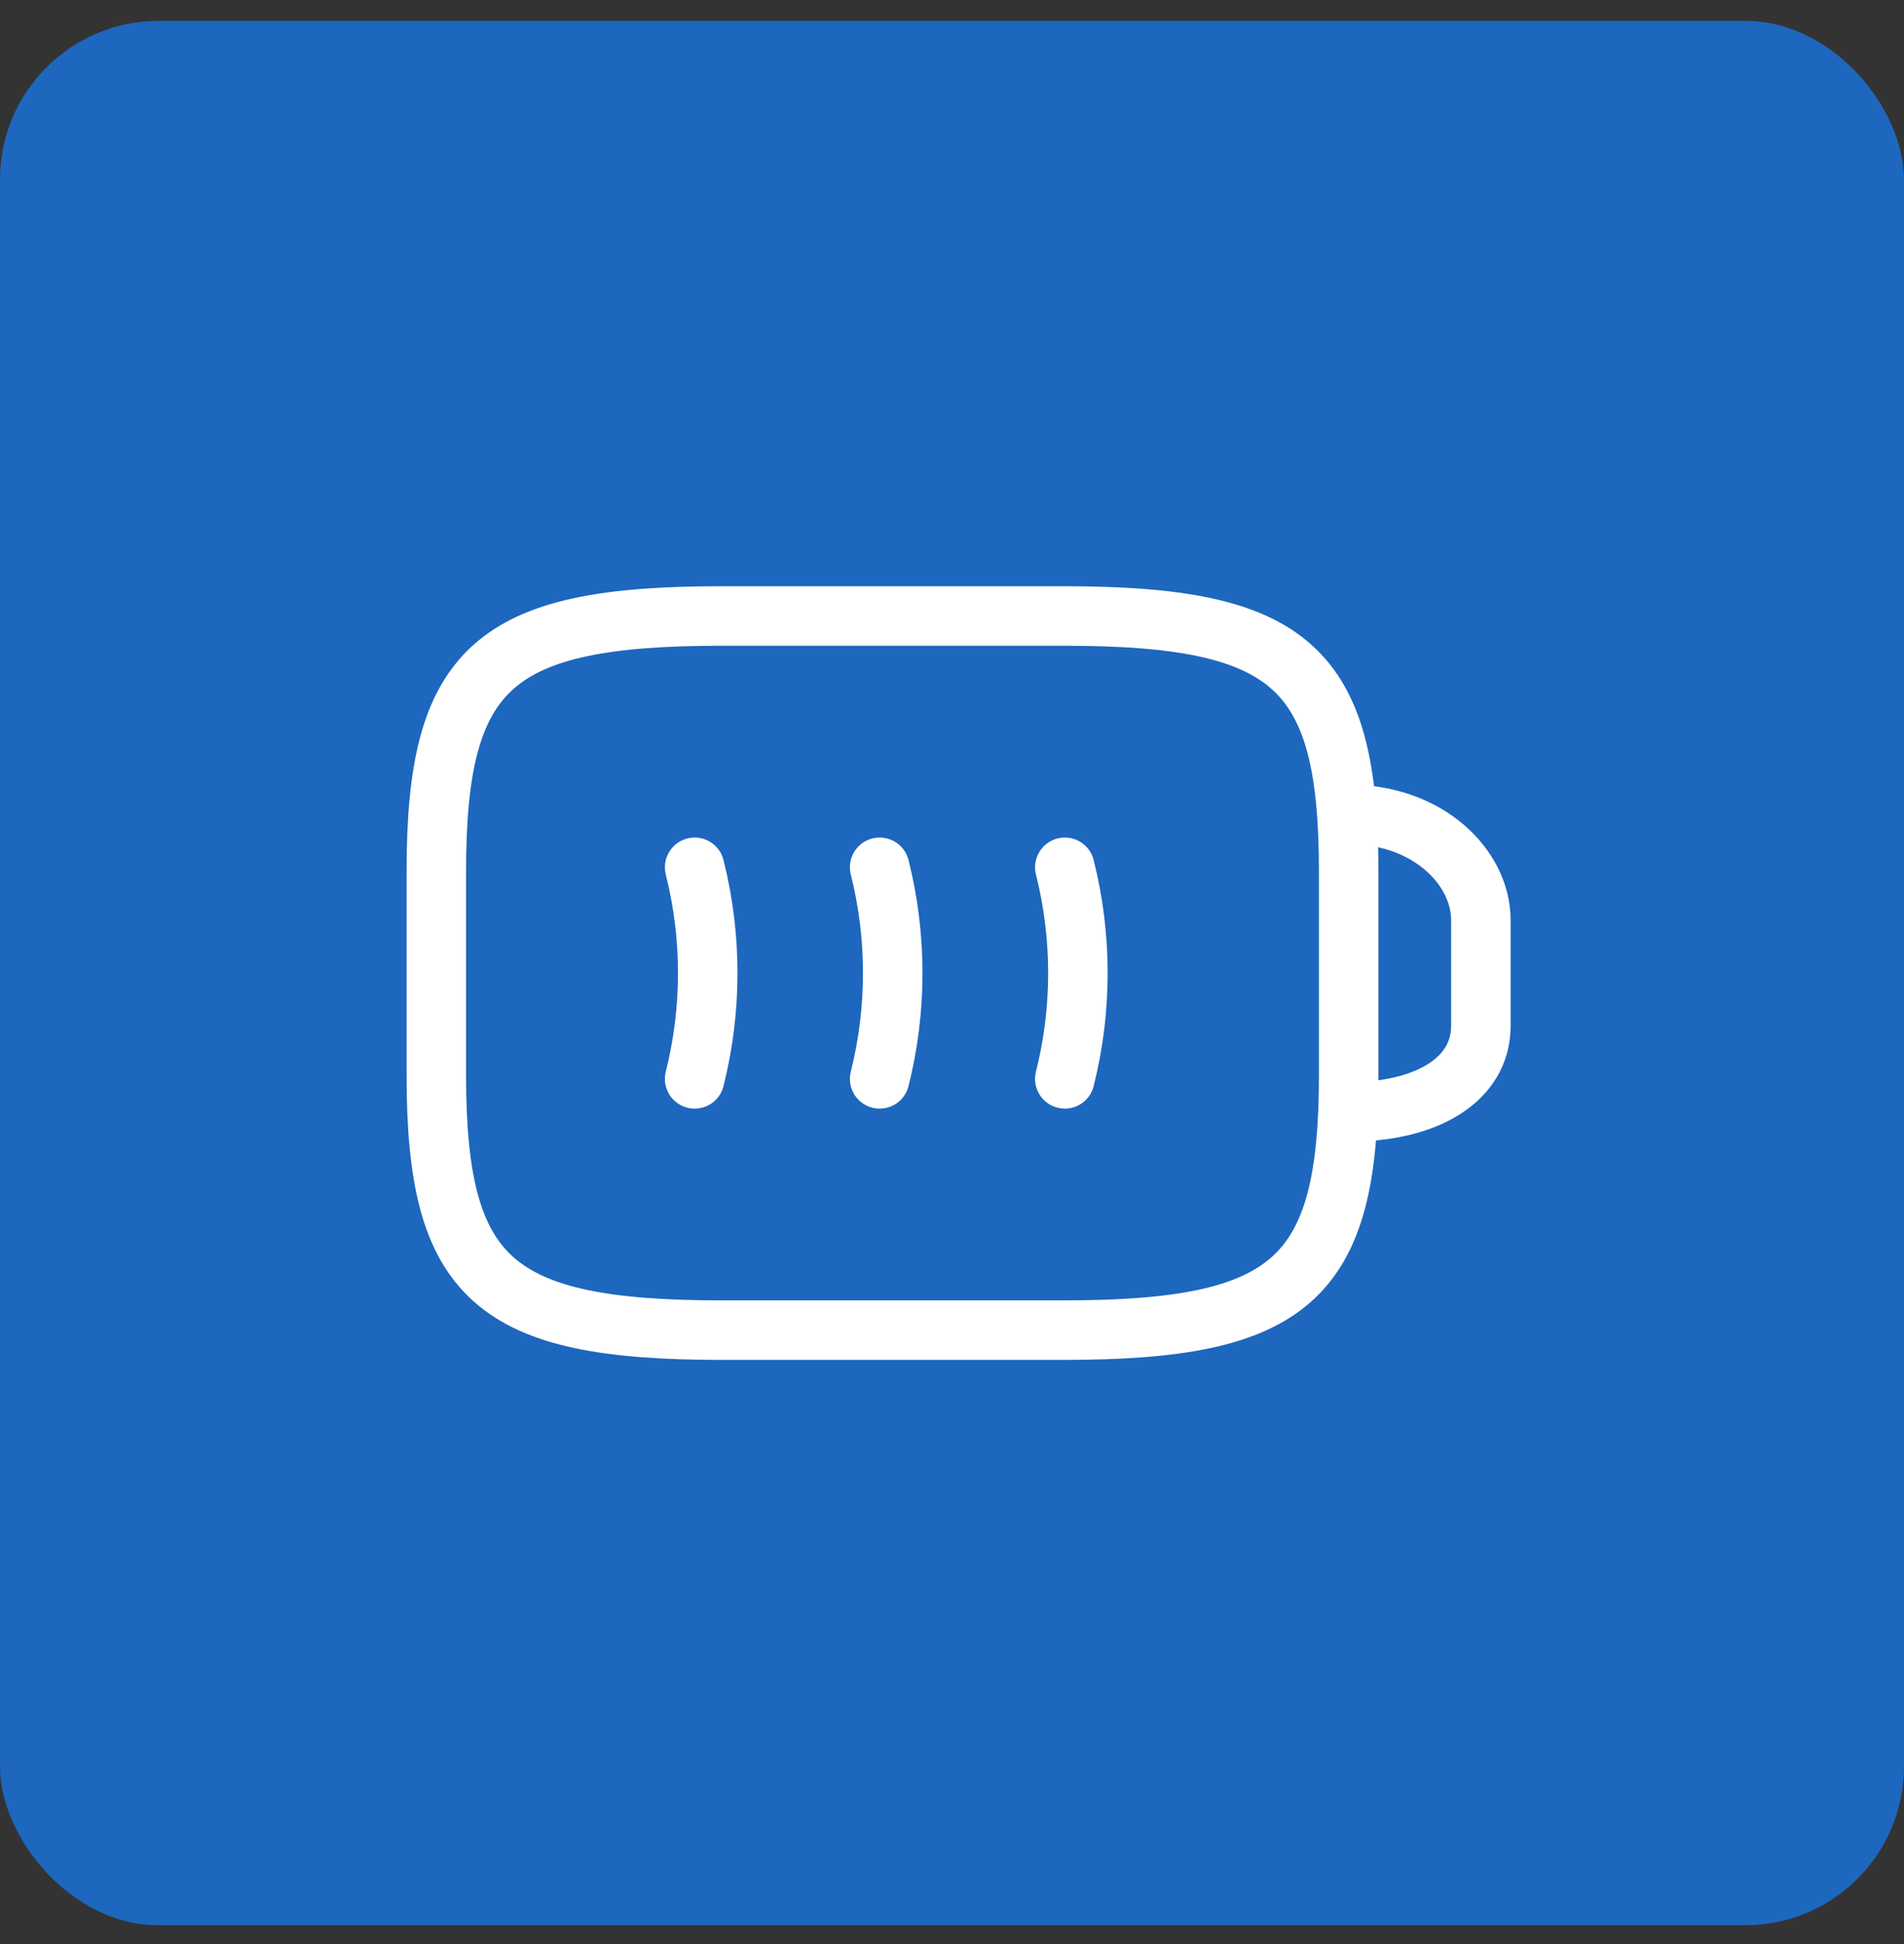
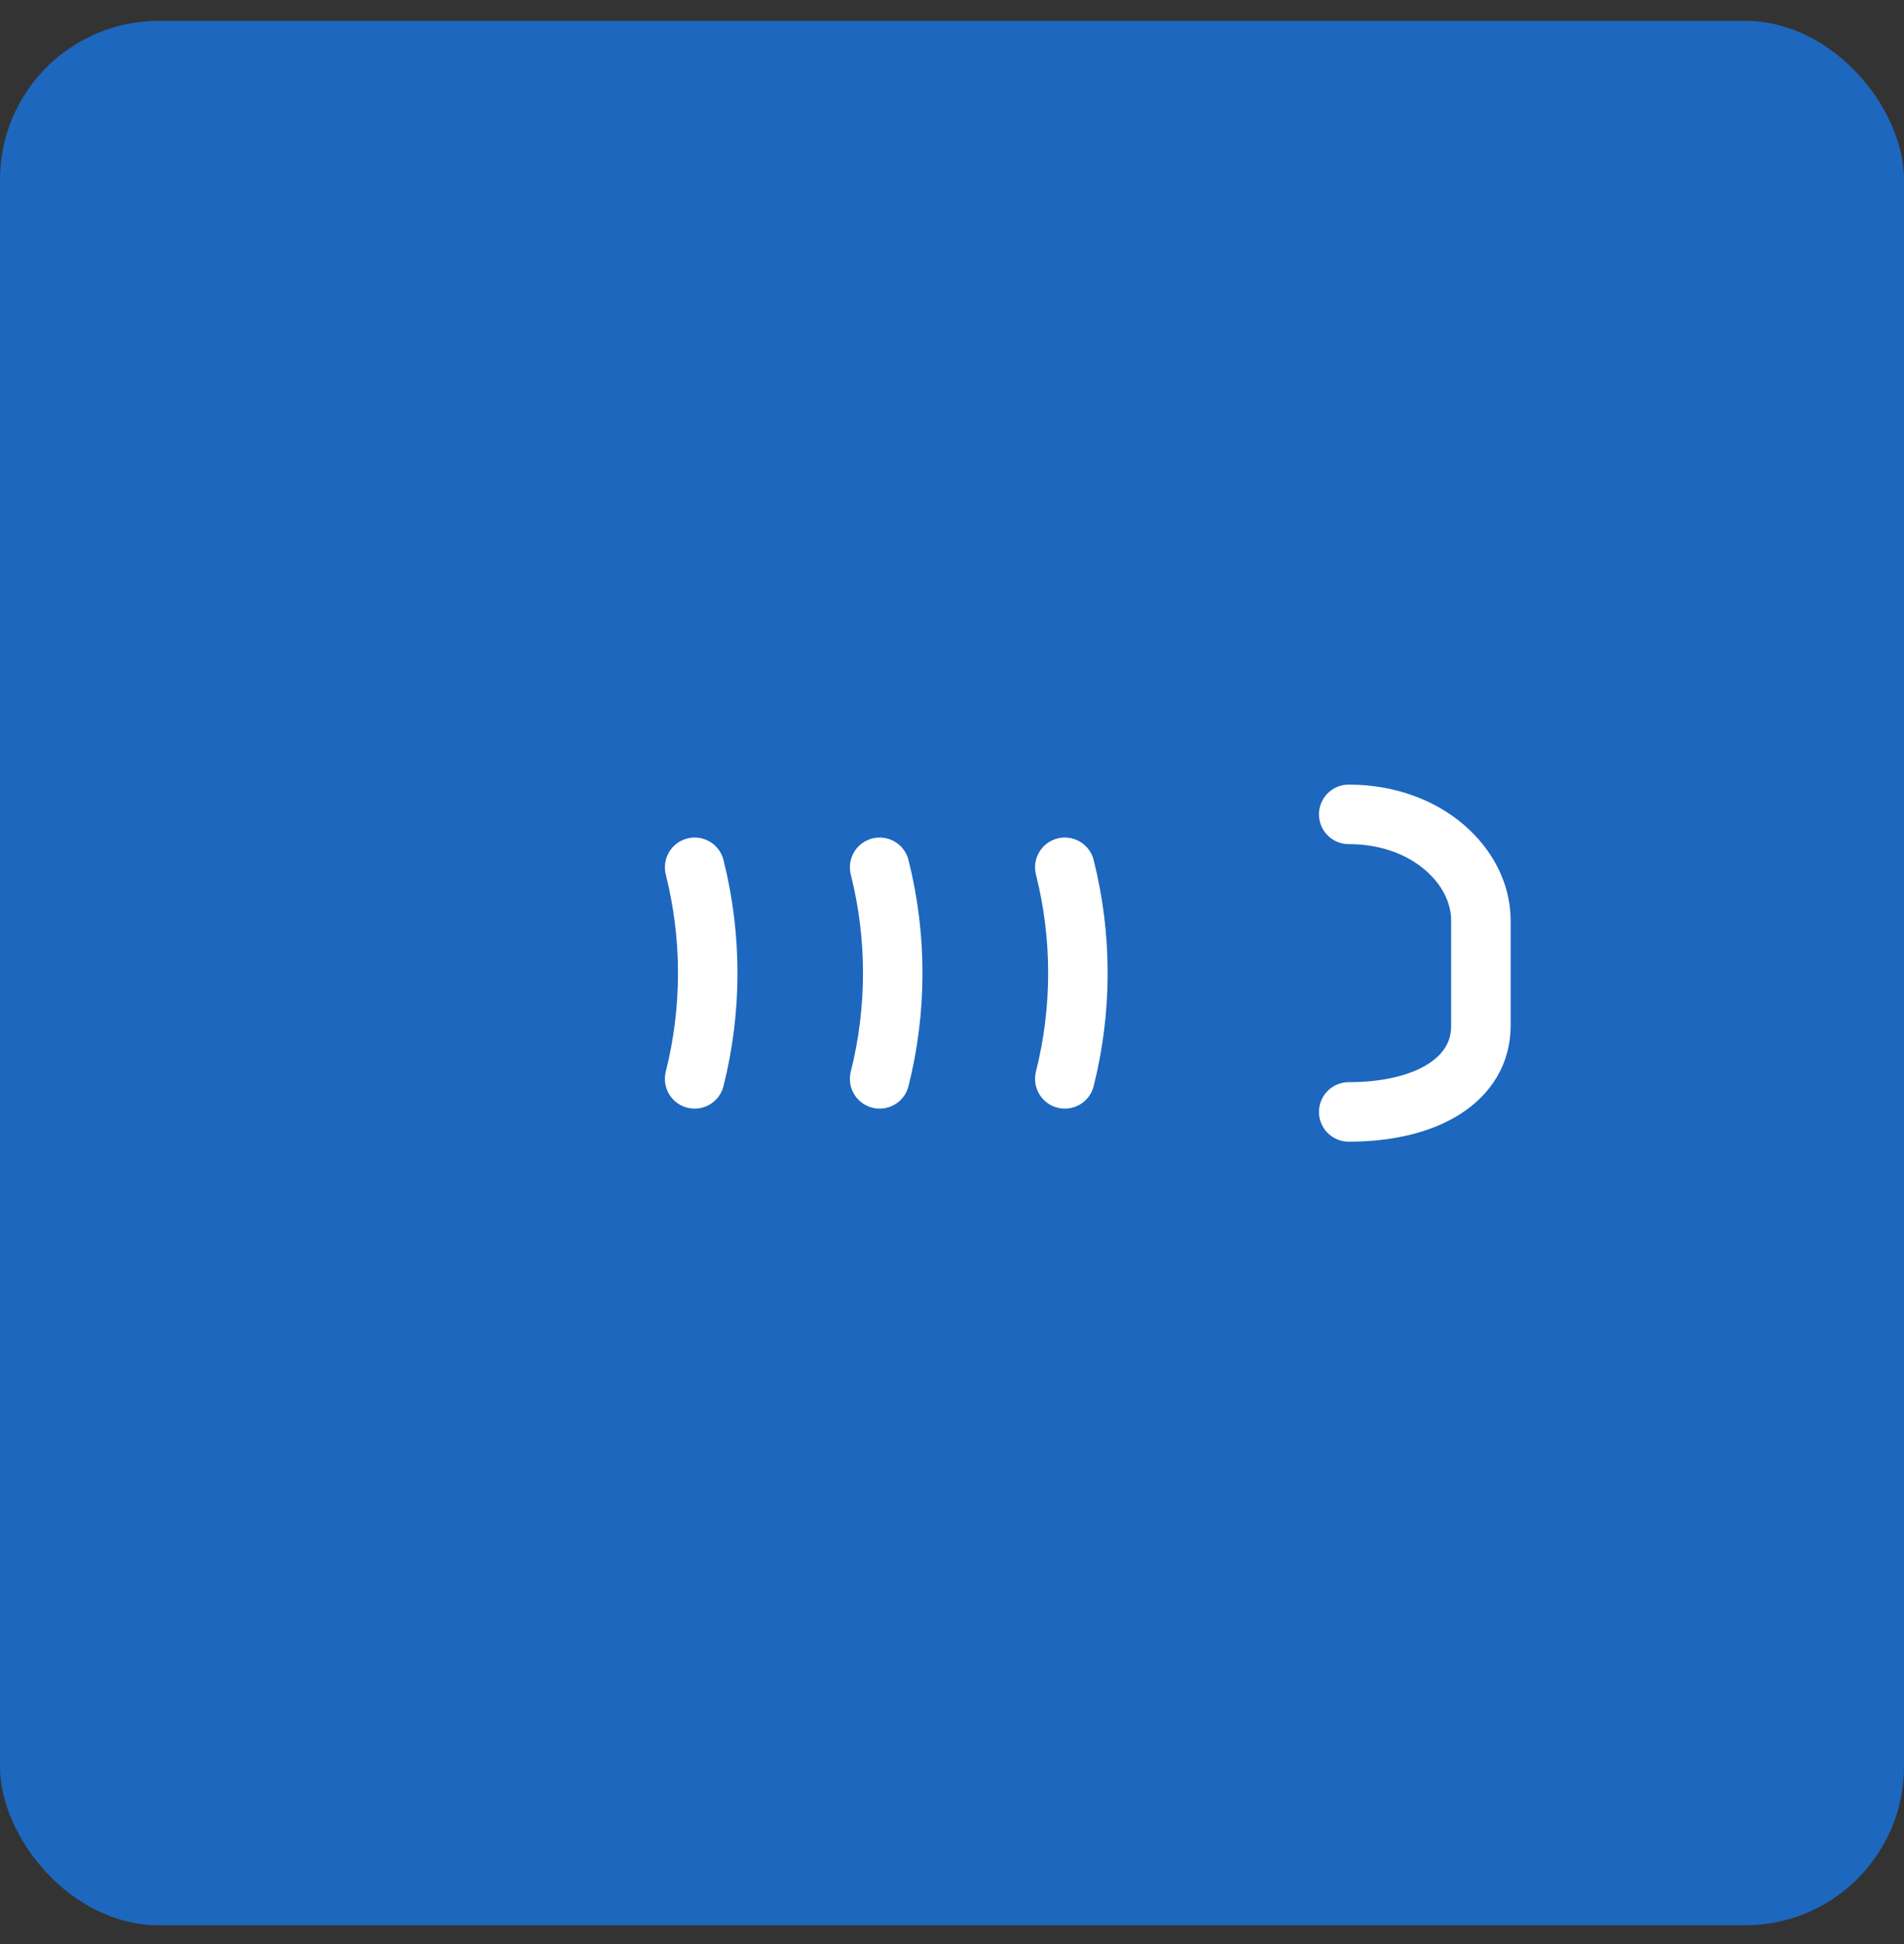
<svg xmlns="http://www.w3.org/2000/svg" width="48" height="49" viewBox="0 0 48 49" fill="none">
  <rect x="0" y="0" width="48" height="49" fill="#333333" stroke="none" />
  <rect y="0.526" width="48" height="48" rx="4" fill="#1D67BE" />
  <path d="M34.001 20.526C36.001 20.526 37.333 21.86 37.333 23.193V25.86C37.333 27.193 36.001 28.026 34.001 28.026" stroke="white" stroke-width="1.5" stroke-linecap="round" stroke-linejoin="round" />
  <path d="M17.512 21.86C17.952 23.607 17.952 25.447 17.512 27.193" stroke="white" stroke-width="1.5" stroke-linecap="round" stroke-linejoin="round" />
  <path d="M22.176 21.86C22.616 23.607 22.616 25.447 22.176 27.193" stroke="white" stroke-width="1.5" stroke-linecap="round" stroke-linejoin="round" />
  <path d="M26.844 21.86C27.284 23.607 27.284 25.447 26.844 27.193" stroke="white" stroke-width="1.5" stroke-linecap="round" stroke-linejoin="round" />
-   <path d="M26.812 33.526H18.188C12.438 33.526 11 32.241 11 27.098V21.955C11 16.812 12.438 15.526 18.188 15.526H26.812C32.562 15.526 34 16.812 34 21.955V27.098C34 32.241 32.562 33.526 26.812 33.526Z" stroke="white" stroke-width="1.5" stroke-linecap="round" stroke-linejoin="round" />
</svg>